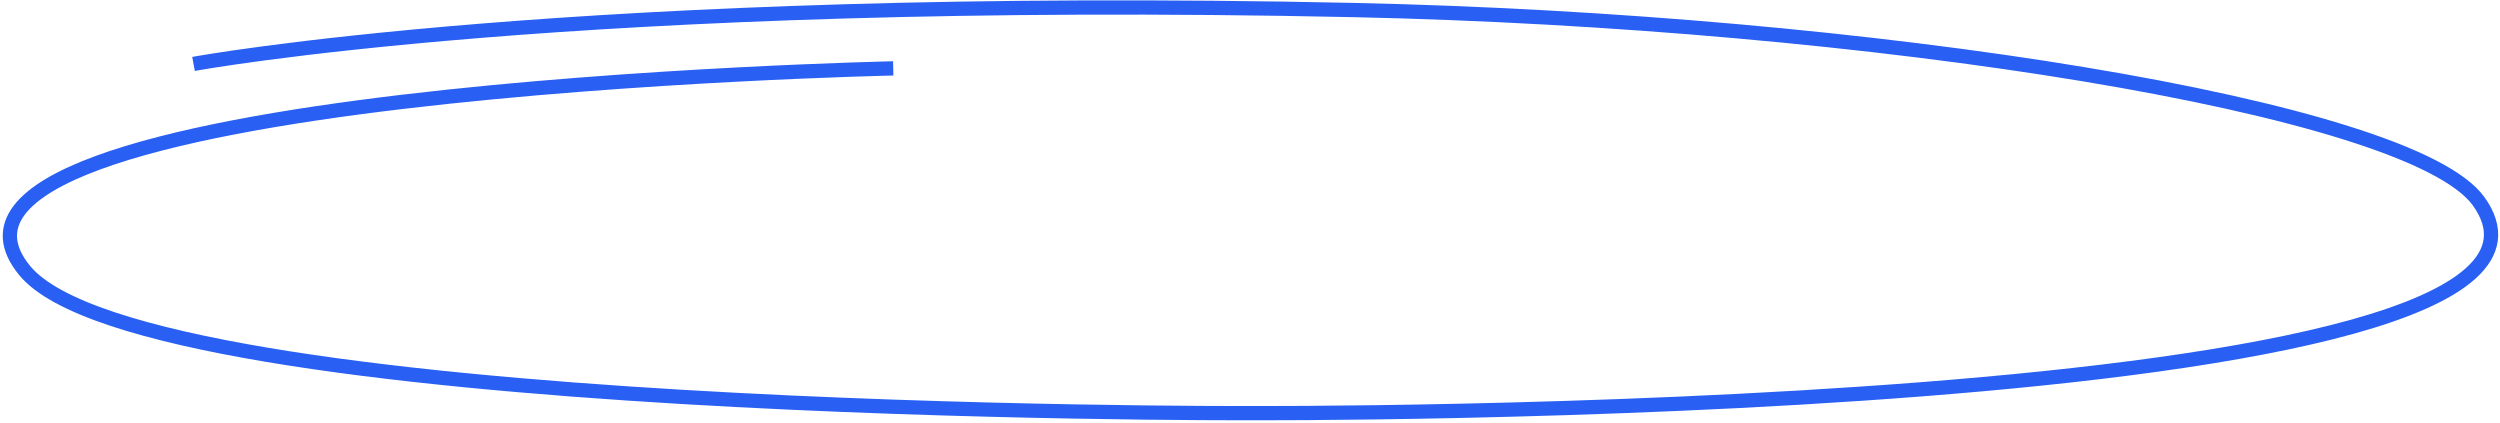
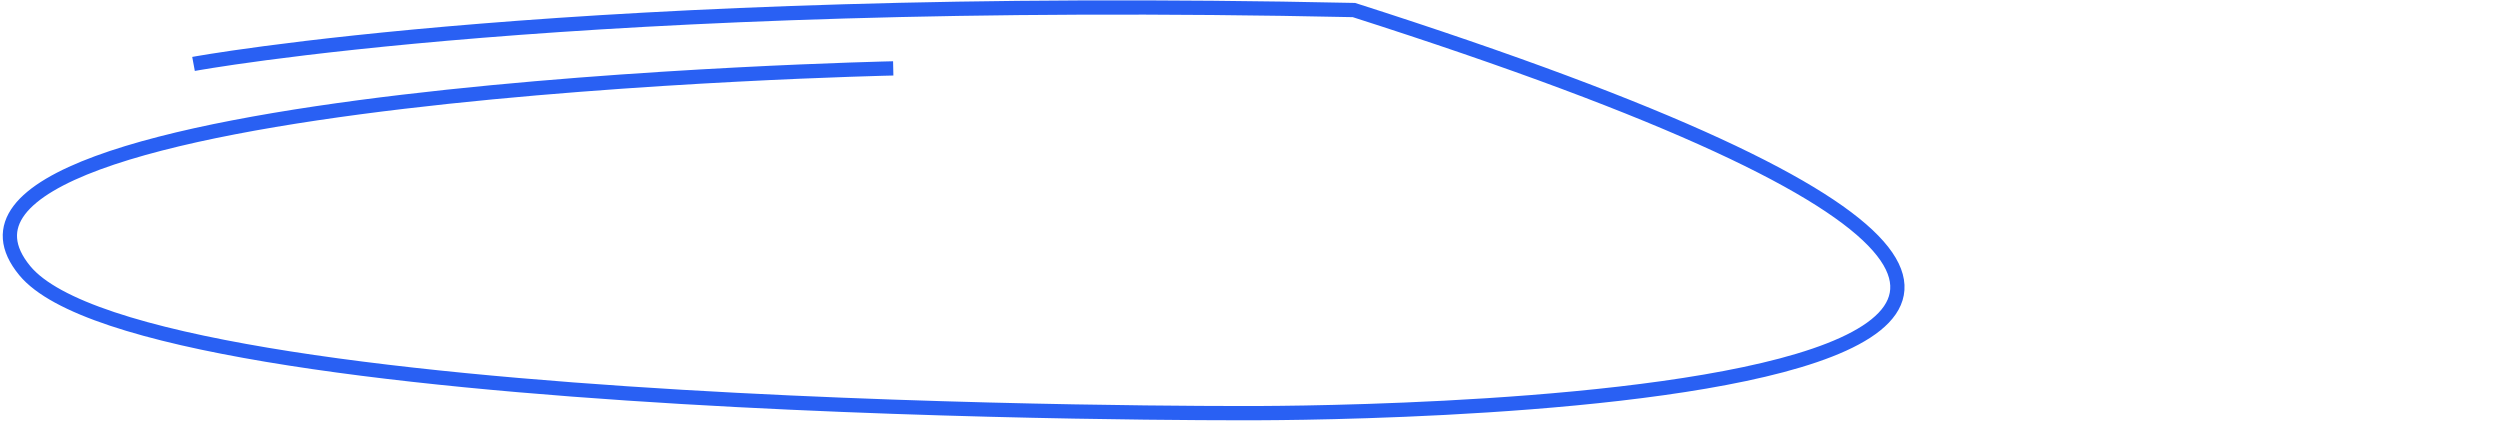
<svg xmlns="http://www.w3.org/2000/svg" width="526" height="89" viewBox="0 0 526 89" fill="none">
-   <path d="M40.717 13.451C40.717 13.451 121.005 -1.414 284.87 2.114C392.908 4.441 507.125 22.348 521.507 42.355C554.586 88.373 262.539 86.922 262.539 86.922C262.539 86.922 30.67 87.799 5.217 56.951C-26.154 18.928 187.936 14.389 187.936 14.389" stroke="#2960F3" stroke-width="3" />
+   <path d="M40.717 13.451C40.717 13.451 121.005 -1.414 284.87 2.114C554.586 88.373 262.539 86.922 262.539 86.922C262.539 86.922 30.67 87.799 5.217 56.951C-26.154 18.928 187.936 14.389 187.936 14.389" stroke="#2960F3" stroke-width="3" />
</svg>